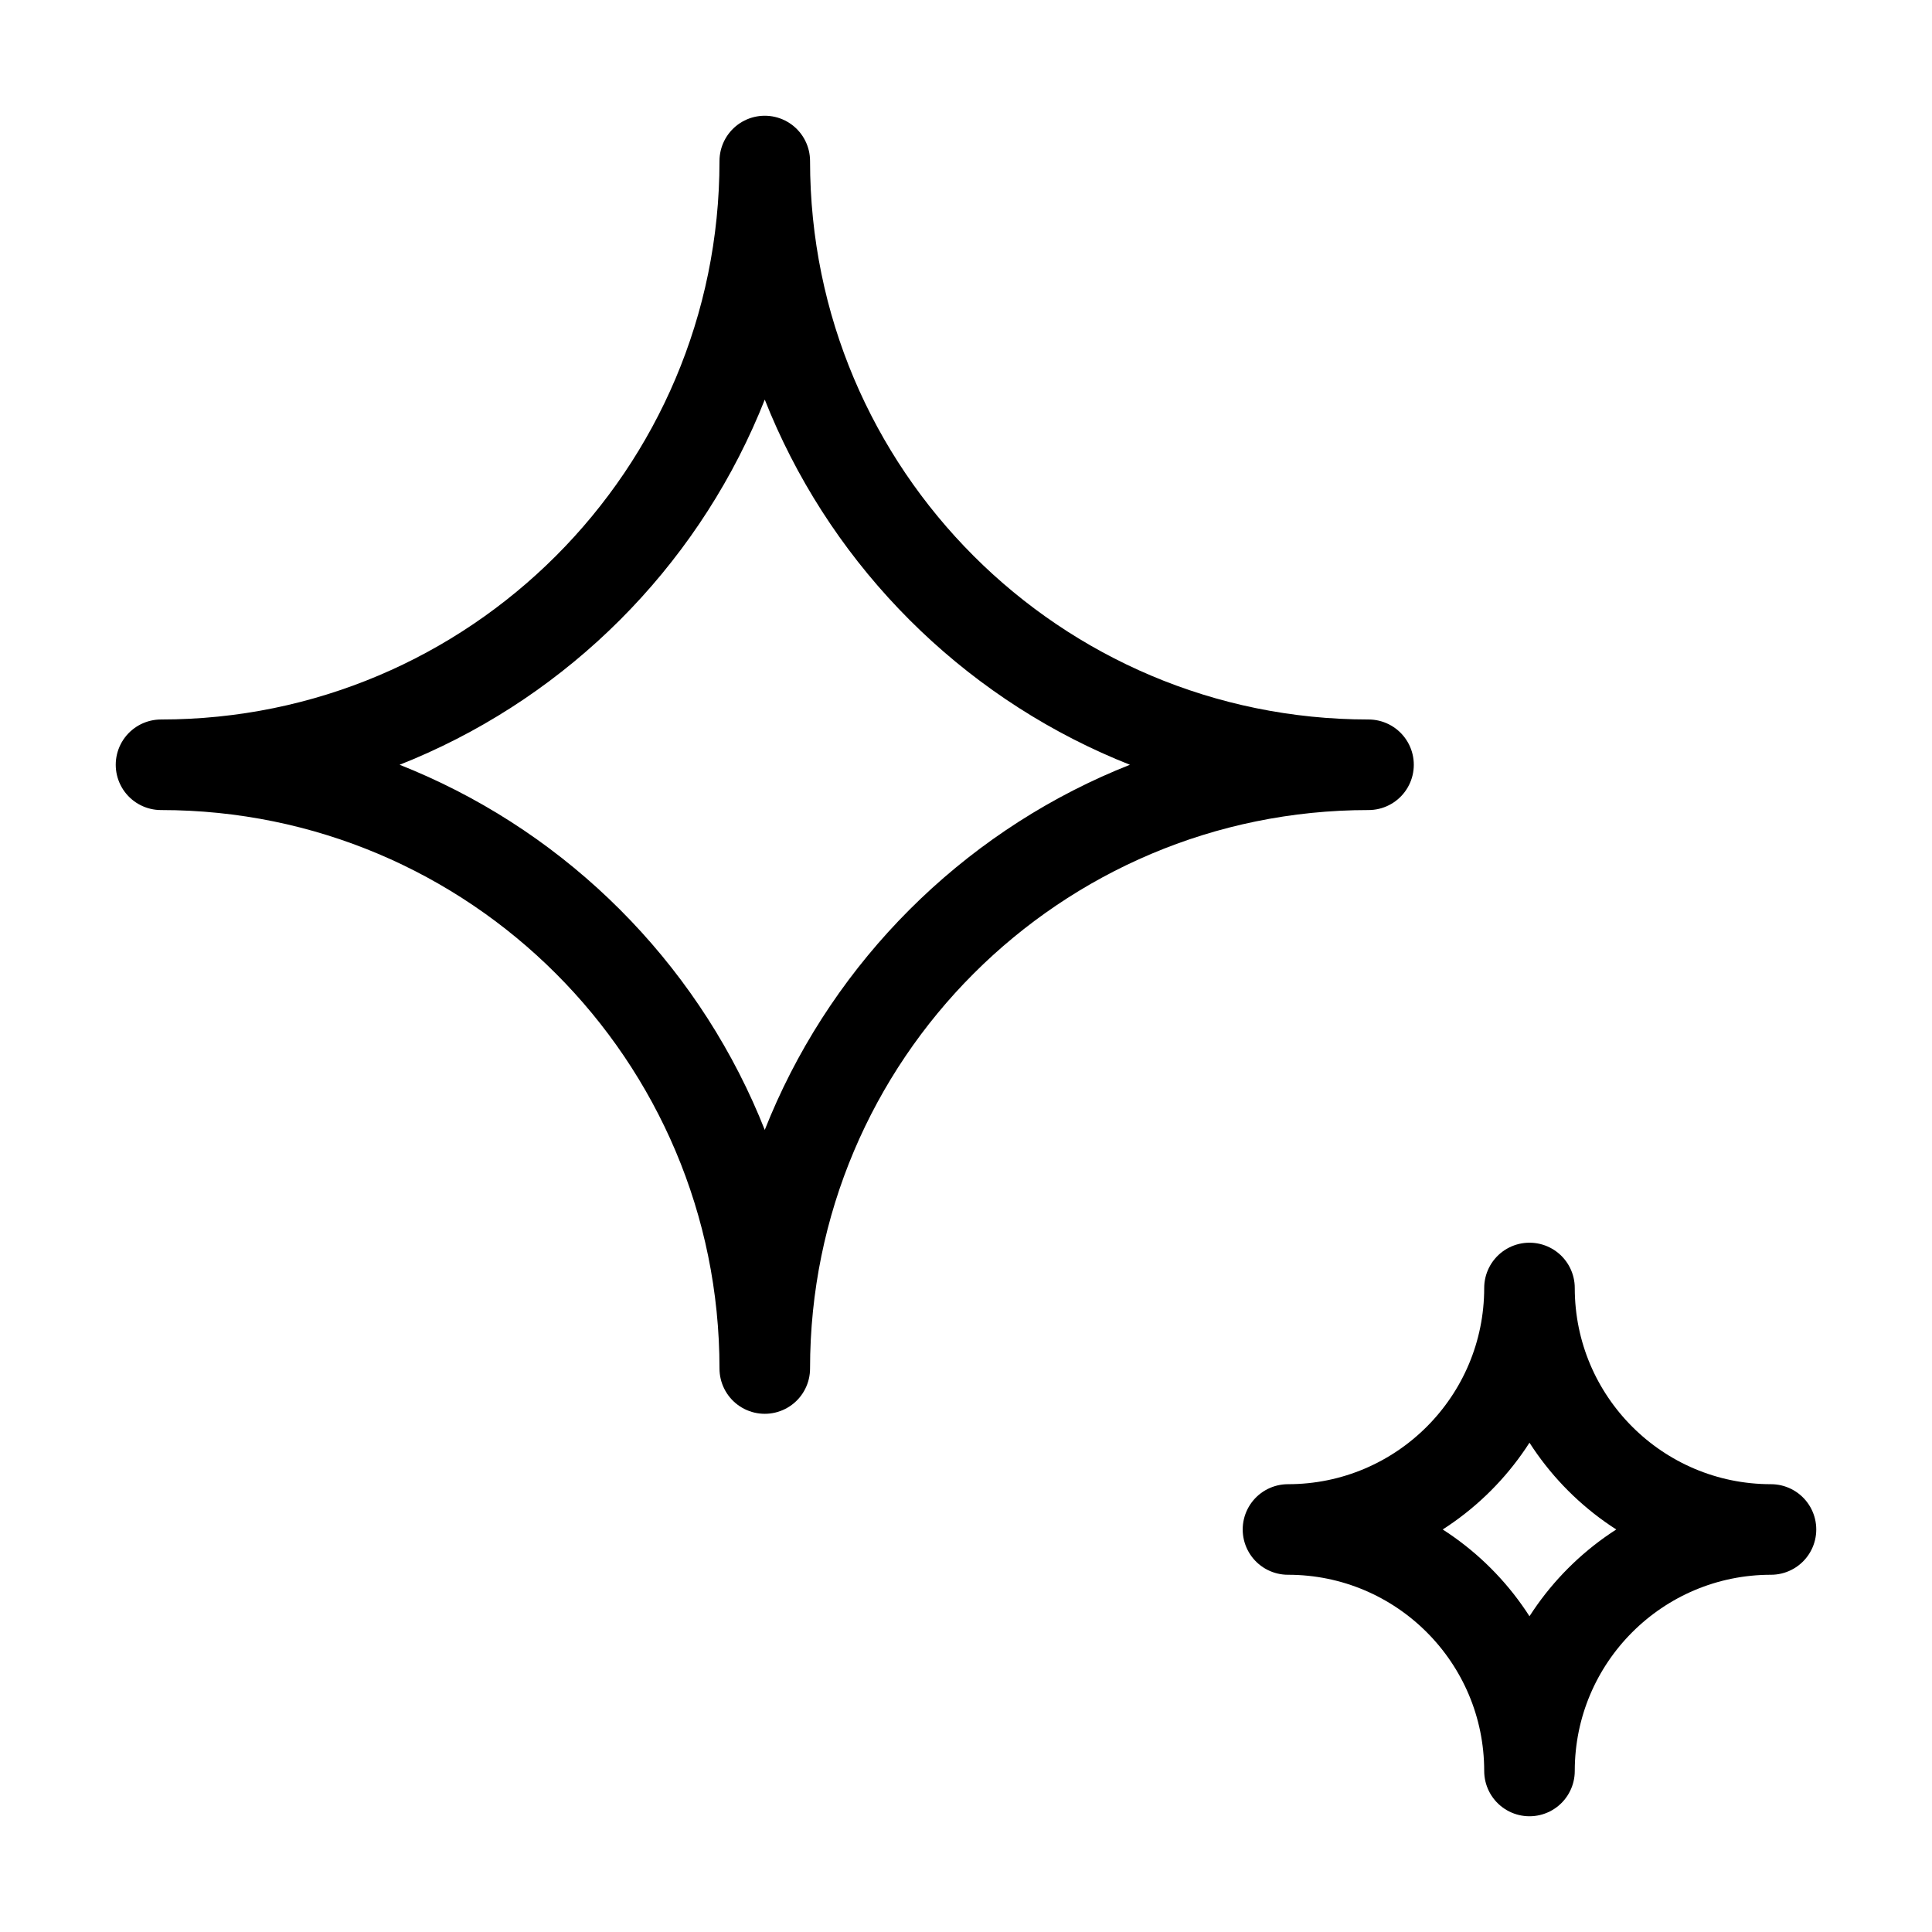
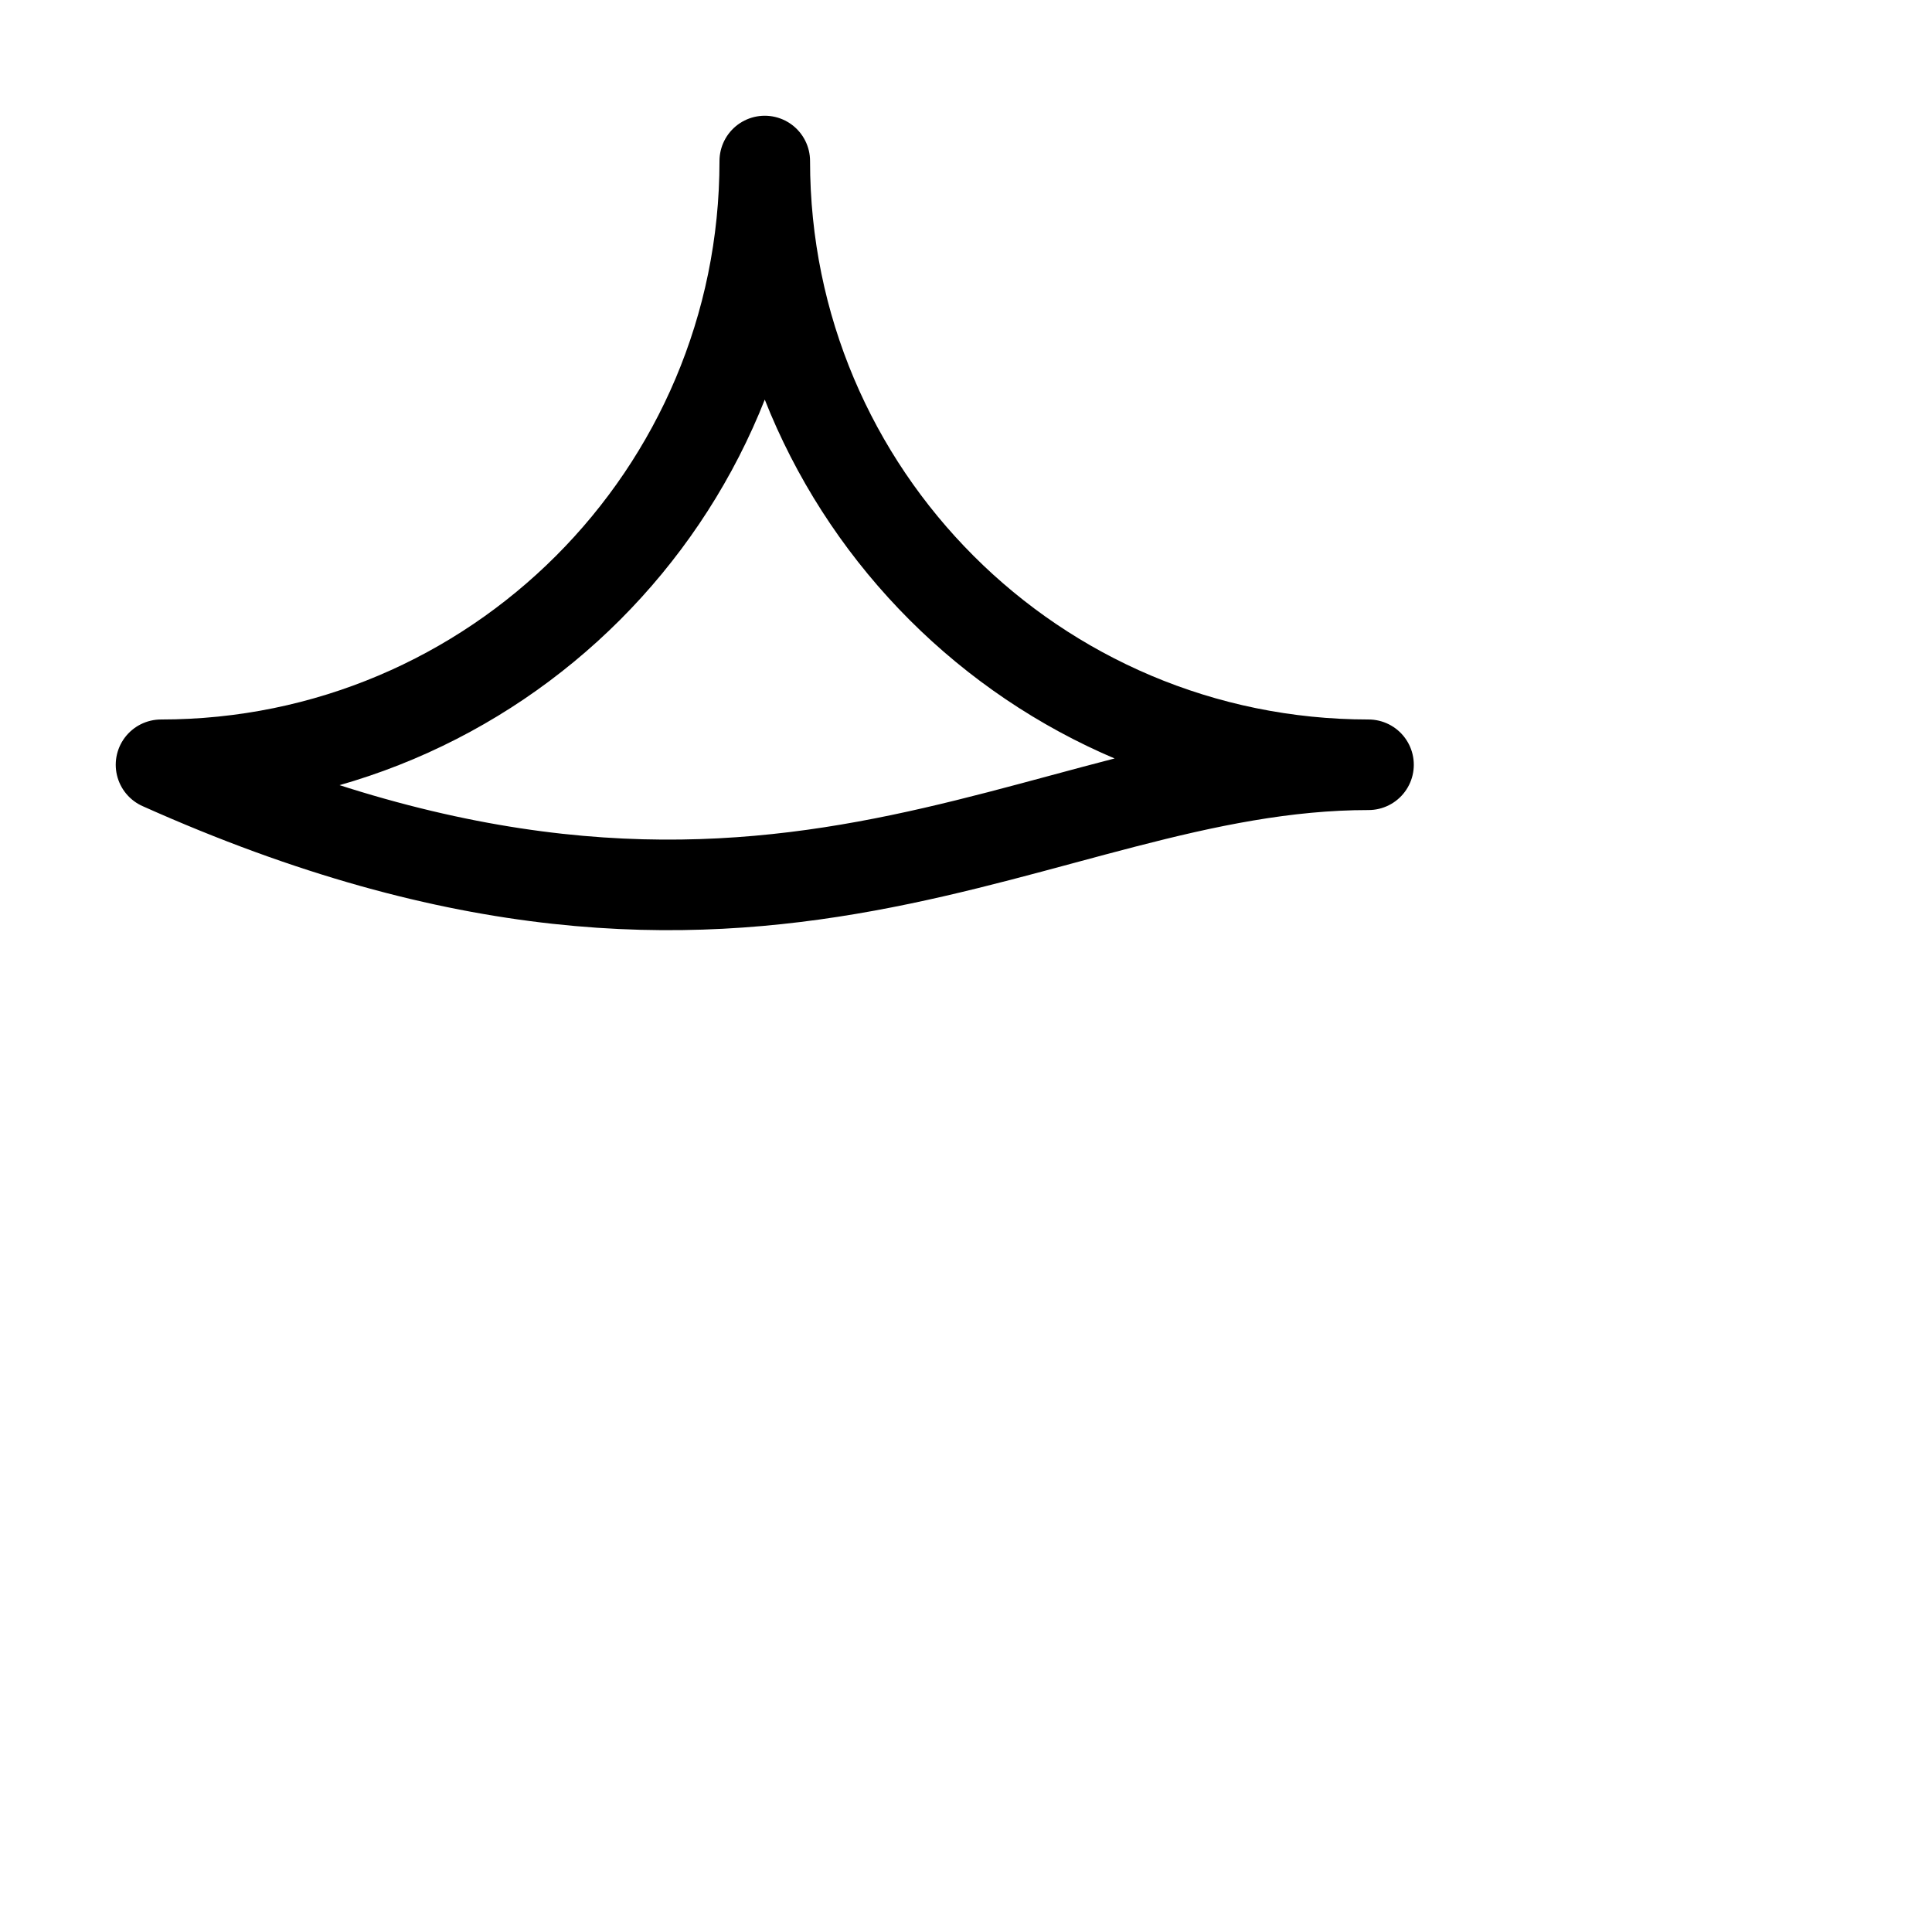
<svg xmlns="http://www.w3.org/2000/svg" width="32" height="32" viewBox="0 0 32 32" fill="none">
-   <path d="M12.667 2.667C12.667 8.19 8.19 12.667 2.667 12.667C8.19 12.667 12.667 17.144 12.667 22.667C12.667 17.144 17.144 12.667 22.667 12.667C17.144 12.667 12.667 8.19 12.667 2.667Z" stroke="black" stroke-width="1.5" stroke-linecap="round" stroke-linejoin="round" />
-   <path d="M25.333 21.333C25.333 23.542 23.543 25.333 21.333 25.333C23.543 25.333 25.333 27.124 25.333 29.333C25.333 27.124 27.124 25.333 29.333 25.333C27.124 25.333 25.333 23.542 25.333 21.333Z" stroke="black" stroke-width="1.5" stroke-linecap="round" stroke-linejoin="round" />
+   <path d="M12.667 2.667C12.667 8.19 8.19 12.667 2.667 12.667C12.667 17.144 17.144 12.667 22.667 12.667C17.144 12.667 12.667 8.19 12.667 2.667Z" stroke="black" stroke-width="1.5" stroke-linecap="round" stroke-linejoin="round" />
</svg>